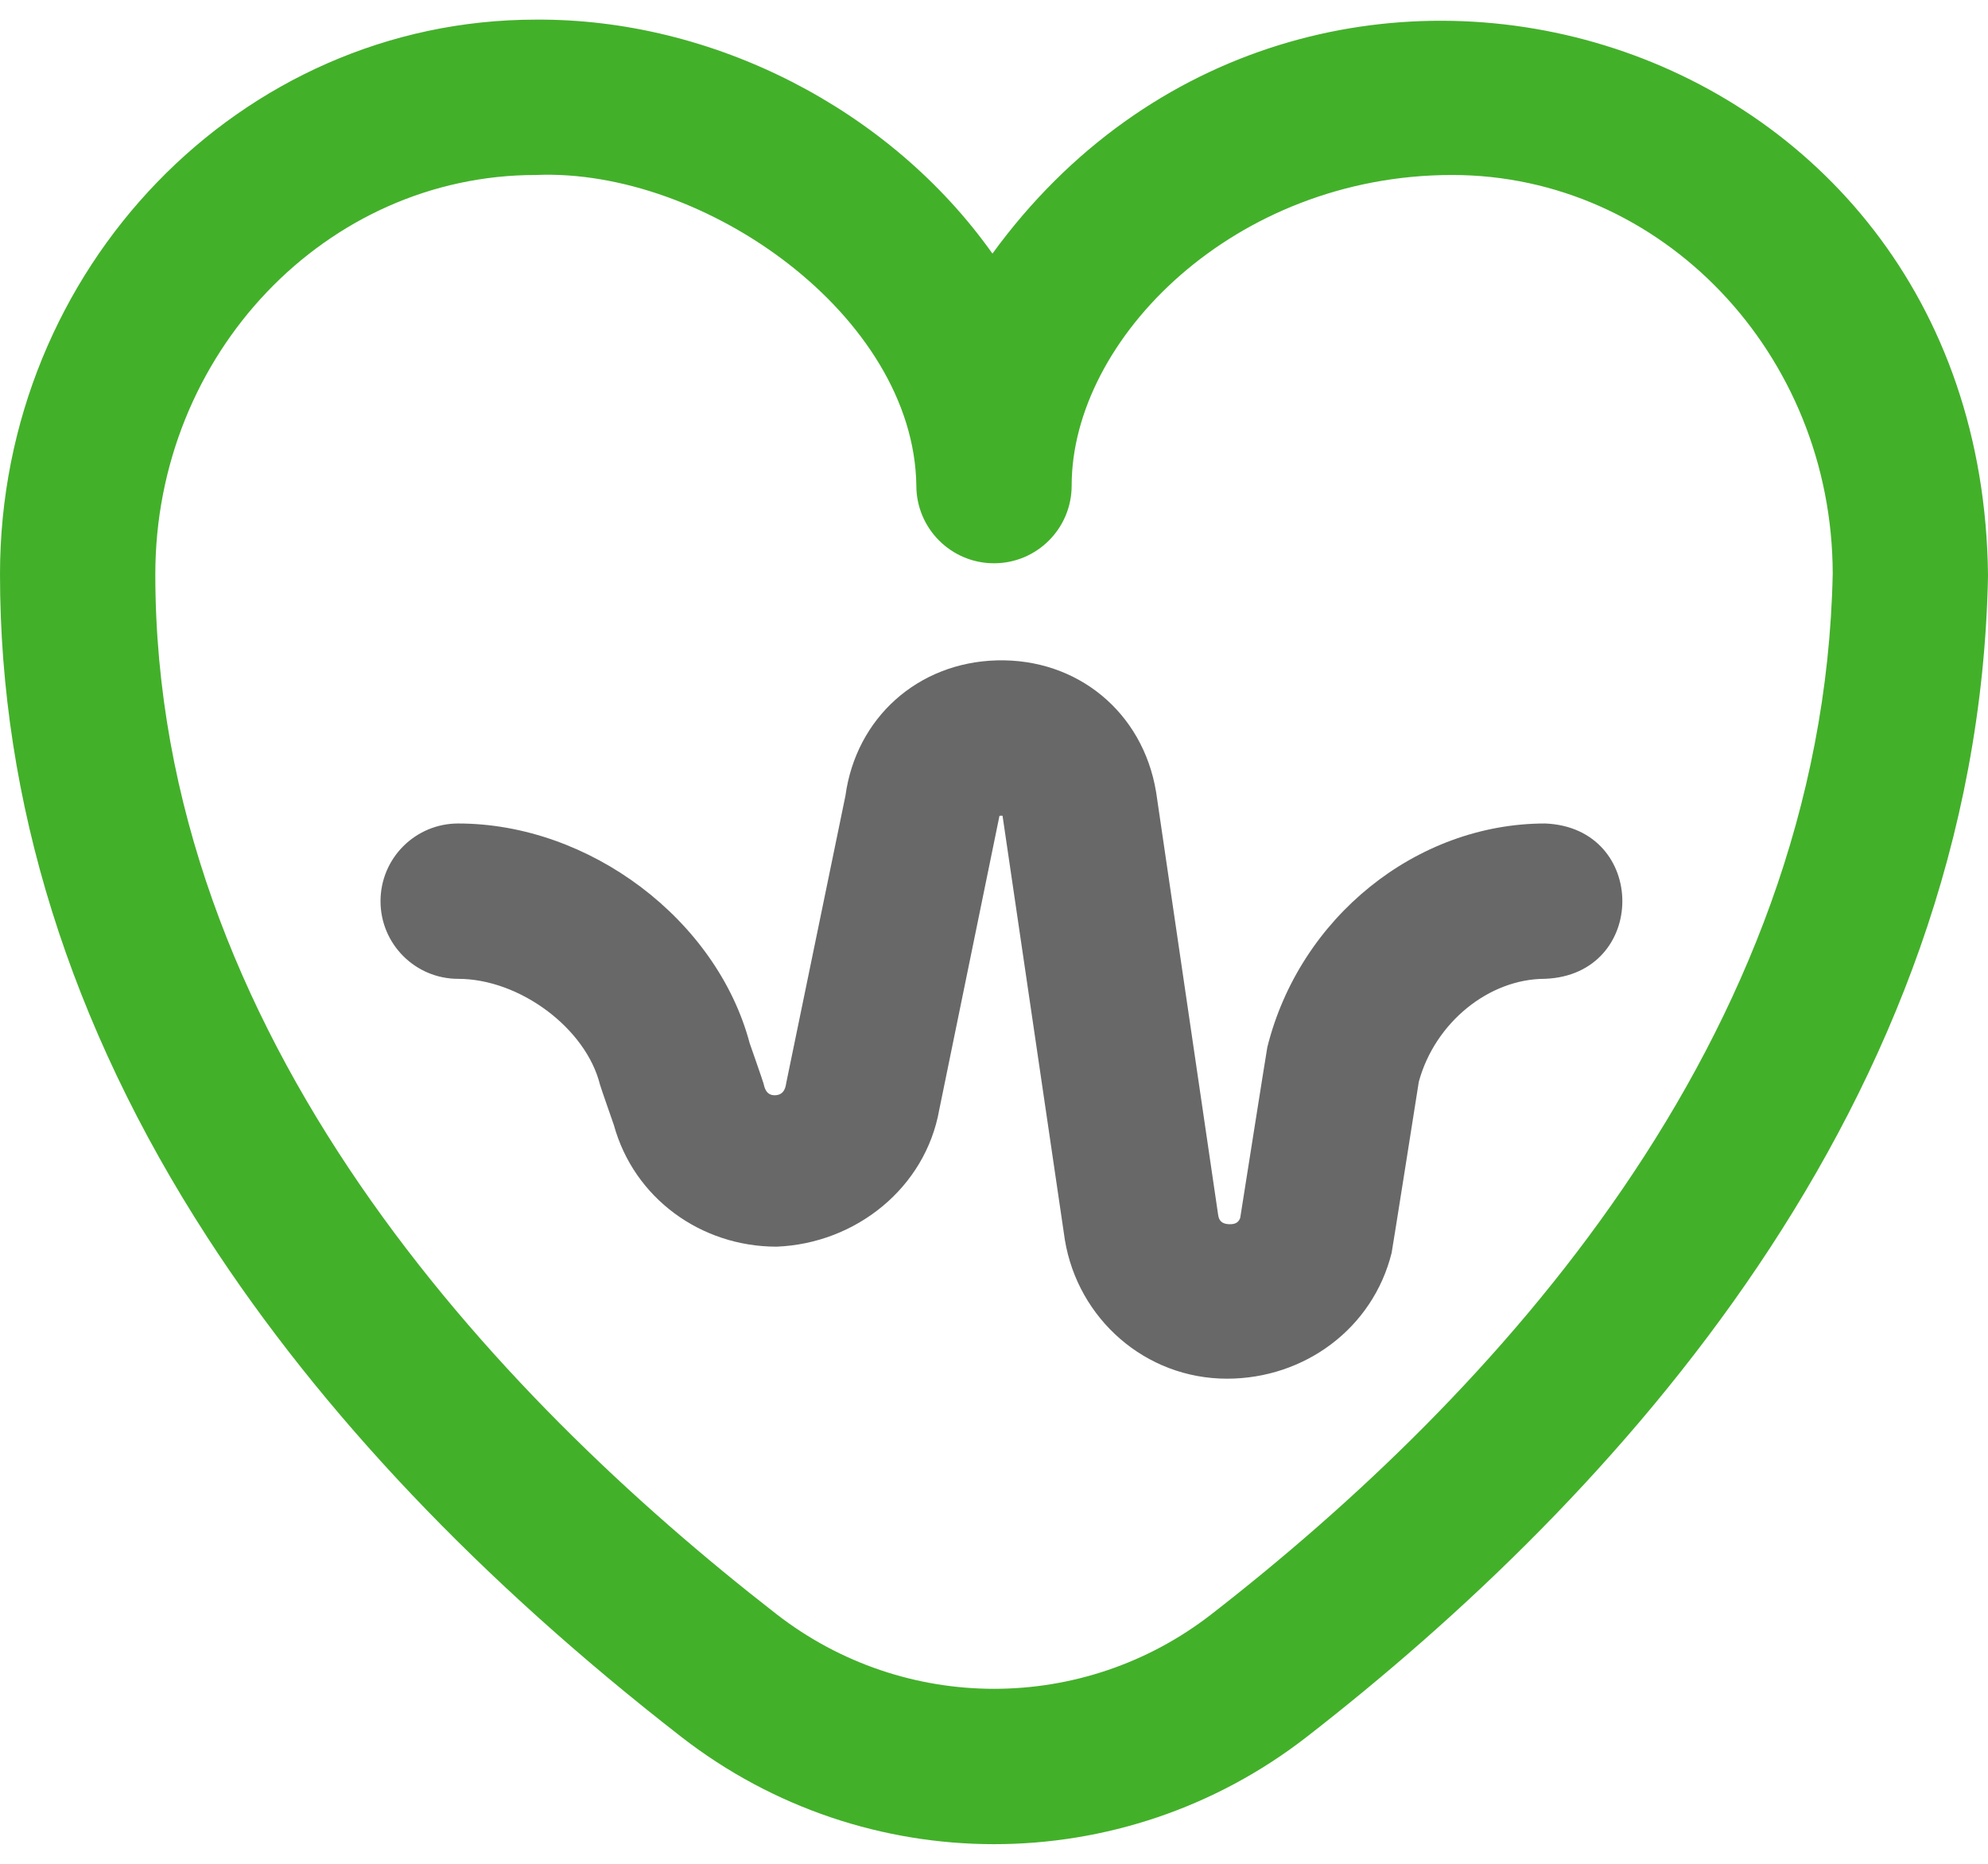
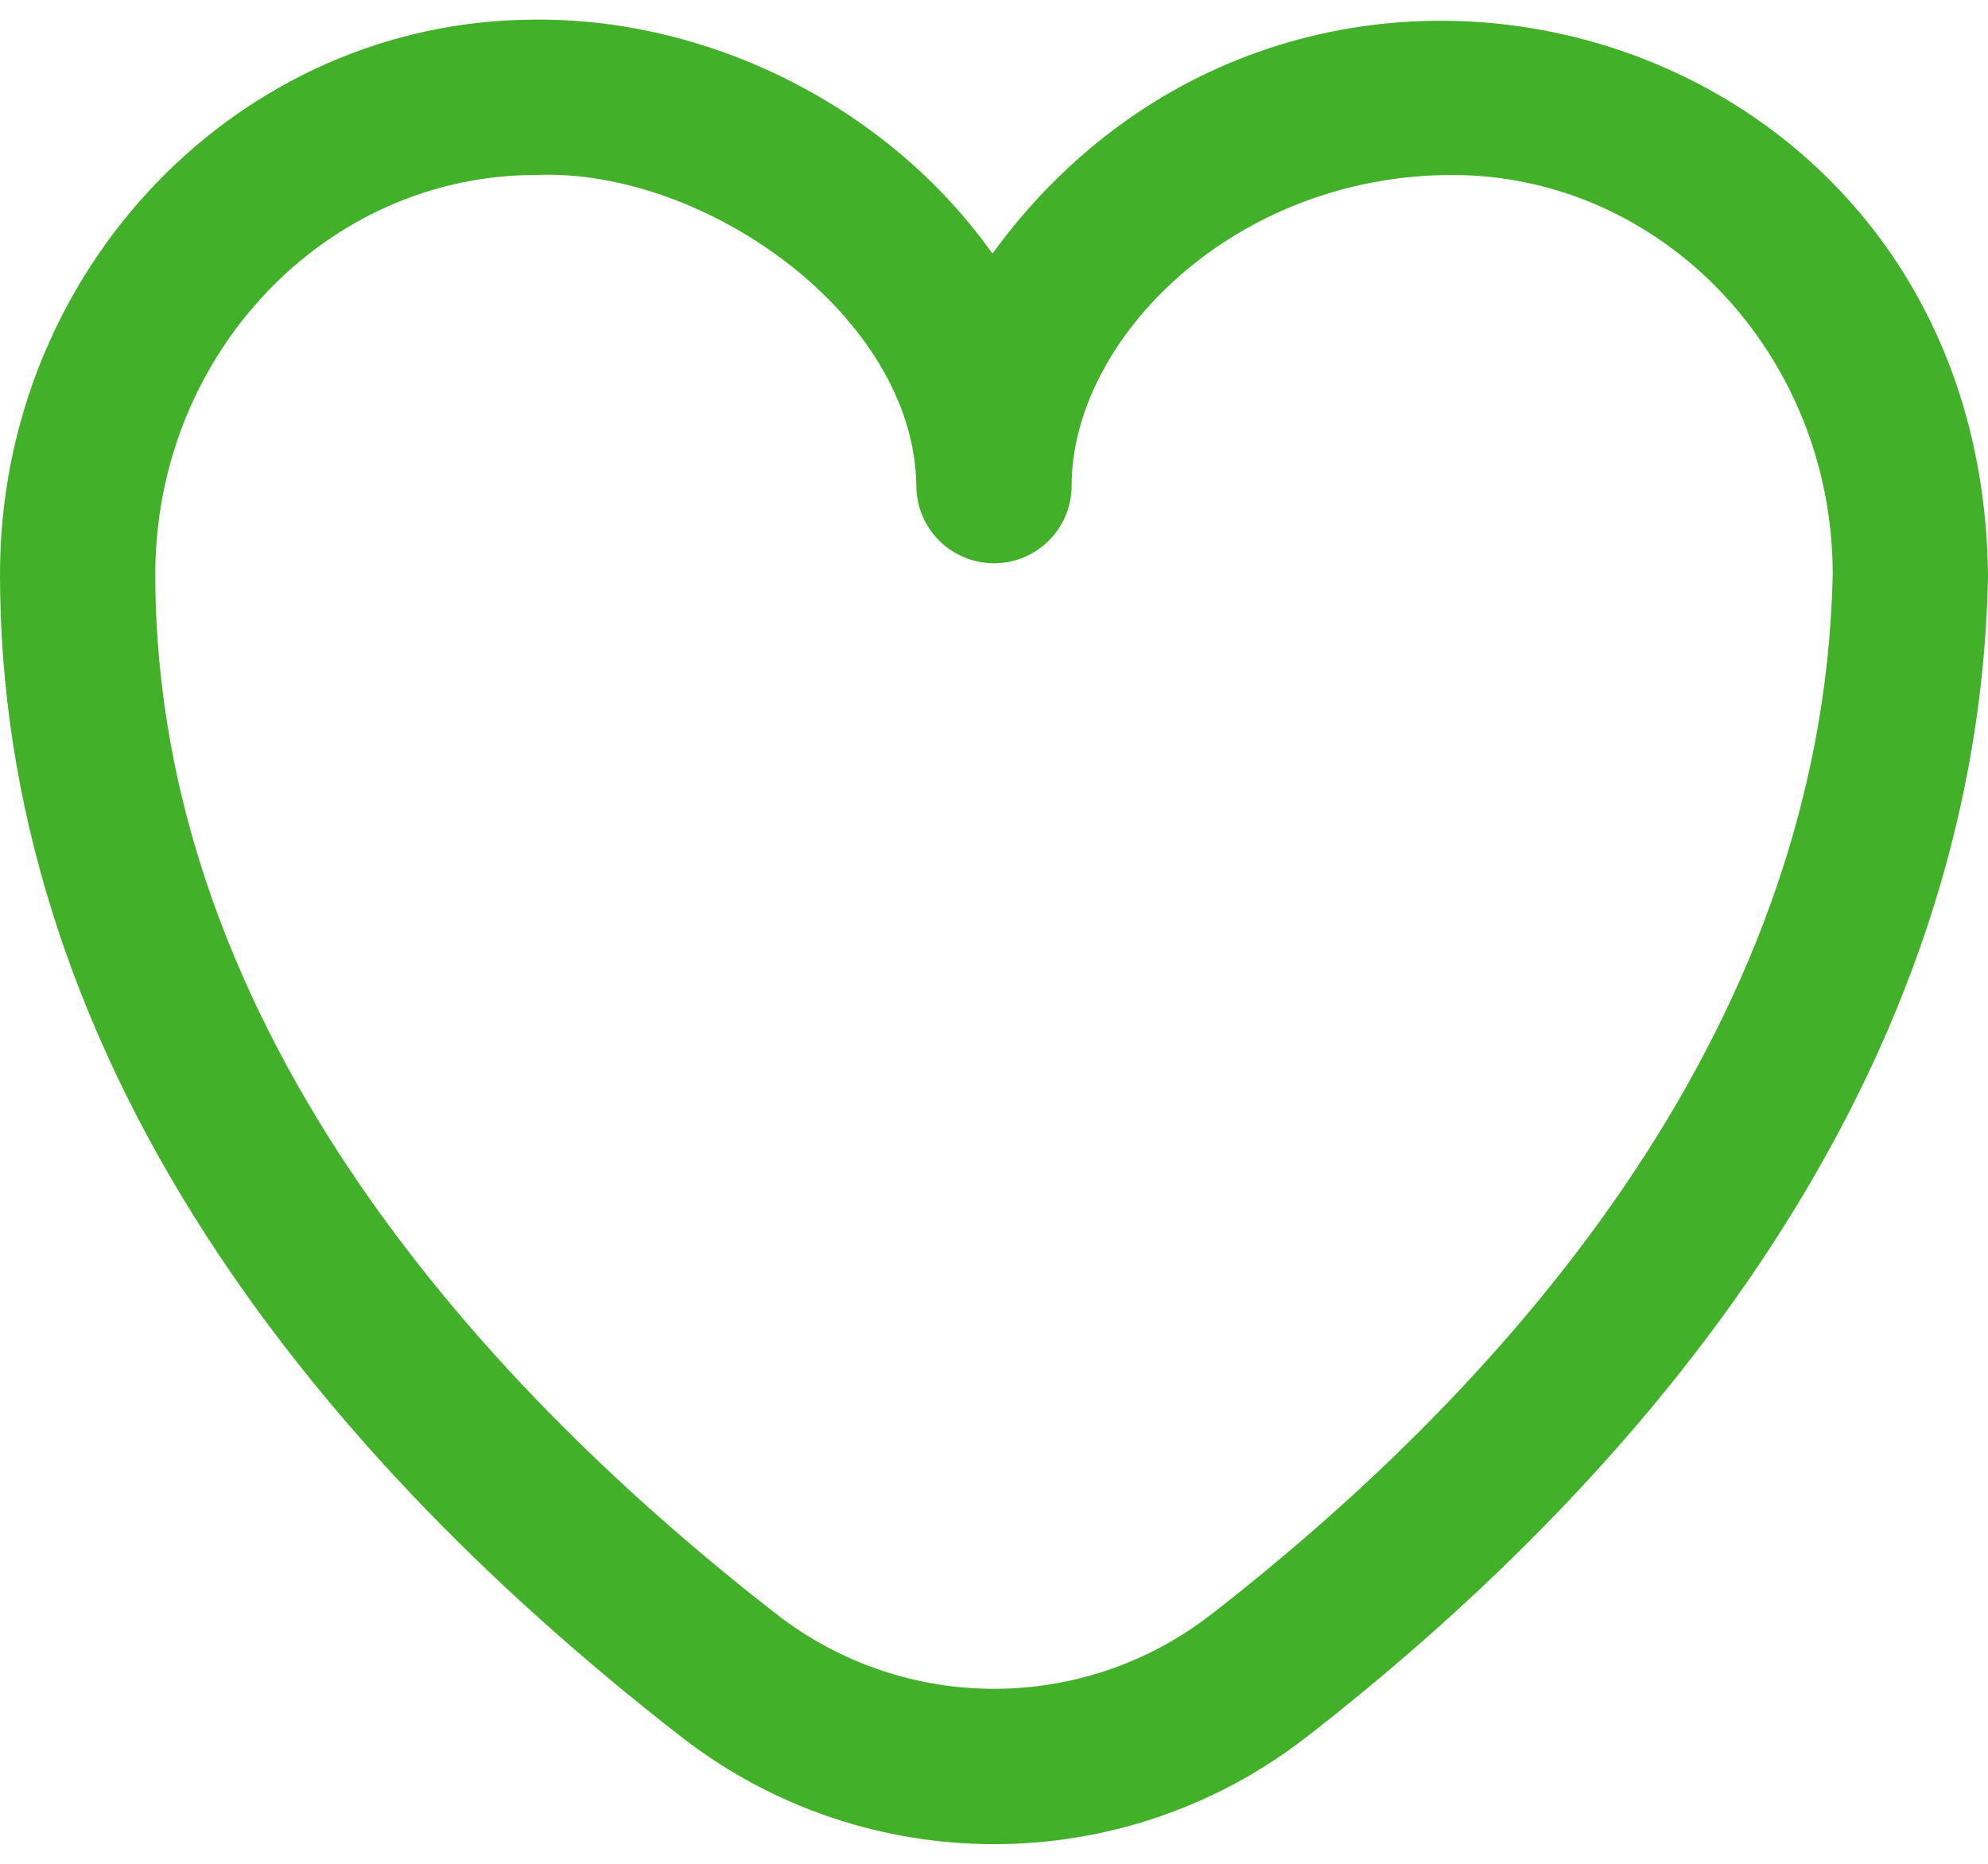
<svg xmlns="http://www.w3.org/2000/svg" width="64" height="60" viewBox="0 0 64 60" fill="none">
-   <path d="M49.742 26.51C45.598 26.51 41.837 29.539 40.799 33.713C40.782 33.784 39.927 39.203 39.927 39.203C39.891 39.309 39.813 39.421 39.57 39.41C39.281 39.399 39.238 39.237 39.217 39.117L37.224 25.532C37.221 25.516 37.219 25.5 37.216 25.484C36.79 22.929 34.686 21.192 32.094 21.259C29.547 21.326 27.56 23.111 27.217 25.618C27.217 25.618 25.32 34.815 25.315 34.847C25.295 34.967 25.265 35.246 24.959 35.258C24.654 35.272 24.609 34.994 24.579 34.876C24.56 34.798 24.135 33.585 24.135 33.585C23.077 29.608 18.982 26.51 14.75 26.51C13.369 26.51 12.25 27.63 12.25 29.011C12.25 30.391 13.369 31.511 14.75 31.511C16.731 31.511 18.864 33.103 19.316 34.919C19.335 34.997 19.762 36.216 19.762 36.216C20.409 38.571 22.565 40.133 25 40.133C27.556 40.033 29.793 38.236 30.238 35.723C30.238 35.723 32.173 26.275 32.176 26.264C32.206 26.257 32.245 26.256 32.275 26.261C32.277 26.27 34.279 39.903 34.282 39.919C34.705 42.46 36.875 44.383 39.5 44.383C42 44.383 44.198 42.76 44.801 40.332C44.819 40.261 45.676 34.824 45.676 34.824C46.192 32.928 47.923 31.51 49.742 31.51C53.058 31.379 53.057 26.641 49.742 26.51Z" fill="#686868" />
-   <path d="M32.002 59.368C28.453 59.368 24.905 58.219 21.942 55.921C21.939 55.918 21.935 55.916 21.932 55.913C15.464 50.887 10.332 45.478 6.679 39.838C2.247 32.995 0 25.811 0 18.488C0 8.642 7.738 0.632 17.25 0.632C22.941 0.594 28.643 3.498 31.95 8.164C41.967 -5.597 63.826 0.597 64 18.537C63.668 35.6 51.89 48.281 42.069 55.913C39.105 58.216 35.553 59.368 32.002 59.368ZM24.995 51.961L24.996 51.962C29.12 55.167 34.879 55.169 39.001 51.965C47.958 45.005 58.695 33.544 59.001 18.464C58.988 11.386 53.498 5.633 46.75 5.633C39.739 5.633 34.5 10.912 34.5 15.633C34.5 17.013 33.381 18.133 32 18.133C30.619 18.133 29.5 17.013 29.5 15.633C29.426 10.168 22.687 5.404 17.25 5.633C10.495 5.633 5 11.399 5 18.488C5 33.309 15.872 44.871 24.995 51.961Z" fill="#43B02A" />
+   <path d="M32.002 59.368C28.453 59.368 24.905 58.219 21.942 55.921C21.939 55.918 21.935 55.916 21.932 55.913C15.464 50.887 10.332 45.478 6.679 39.838C2.247 32.995 0 25.811 0 18.488C0 8.642 7.738 0.632 17.25 0.632C22.941 0.594 28.643 3.498 31.95 8.164C41.967 -5.597 63.826 0.597 64 18.537C63.668 35.6 51.89 48.281 42.069 55.913C39.105 58.216 35.553 59.368 32.002 59.368ZL24.996 51.962C29.12 55.167 34.879 55.169 39.001 51.965C47.958 45.005 58.695 33.544 59.001 18.464C58.988 11.386 53.498 5.633 46.75 5.633C39.739 5.633 34.5 10.912 34.5 15.633C34.5 17.013 33.381 18.133 32 18.133C30.619 18.133 29.5 17.013 29.5 15.633C29.426 10.168 22.687 5.404 17.25 5.633C10.495 5.633 5 11.399 5 18.488C5 33.309 15.872 44.871 24.995 51.961Z" fill="#43B02A" />
</svg>